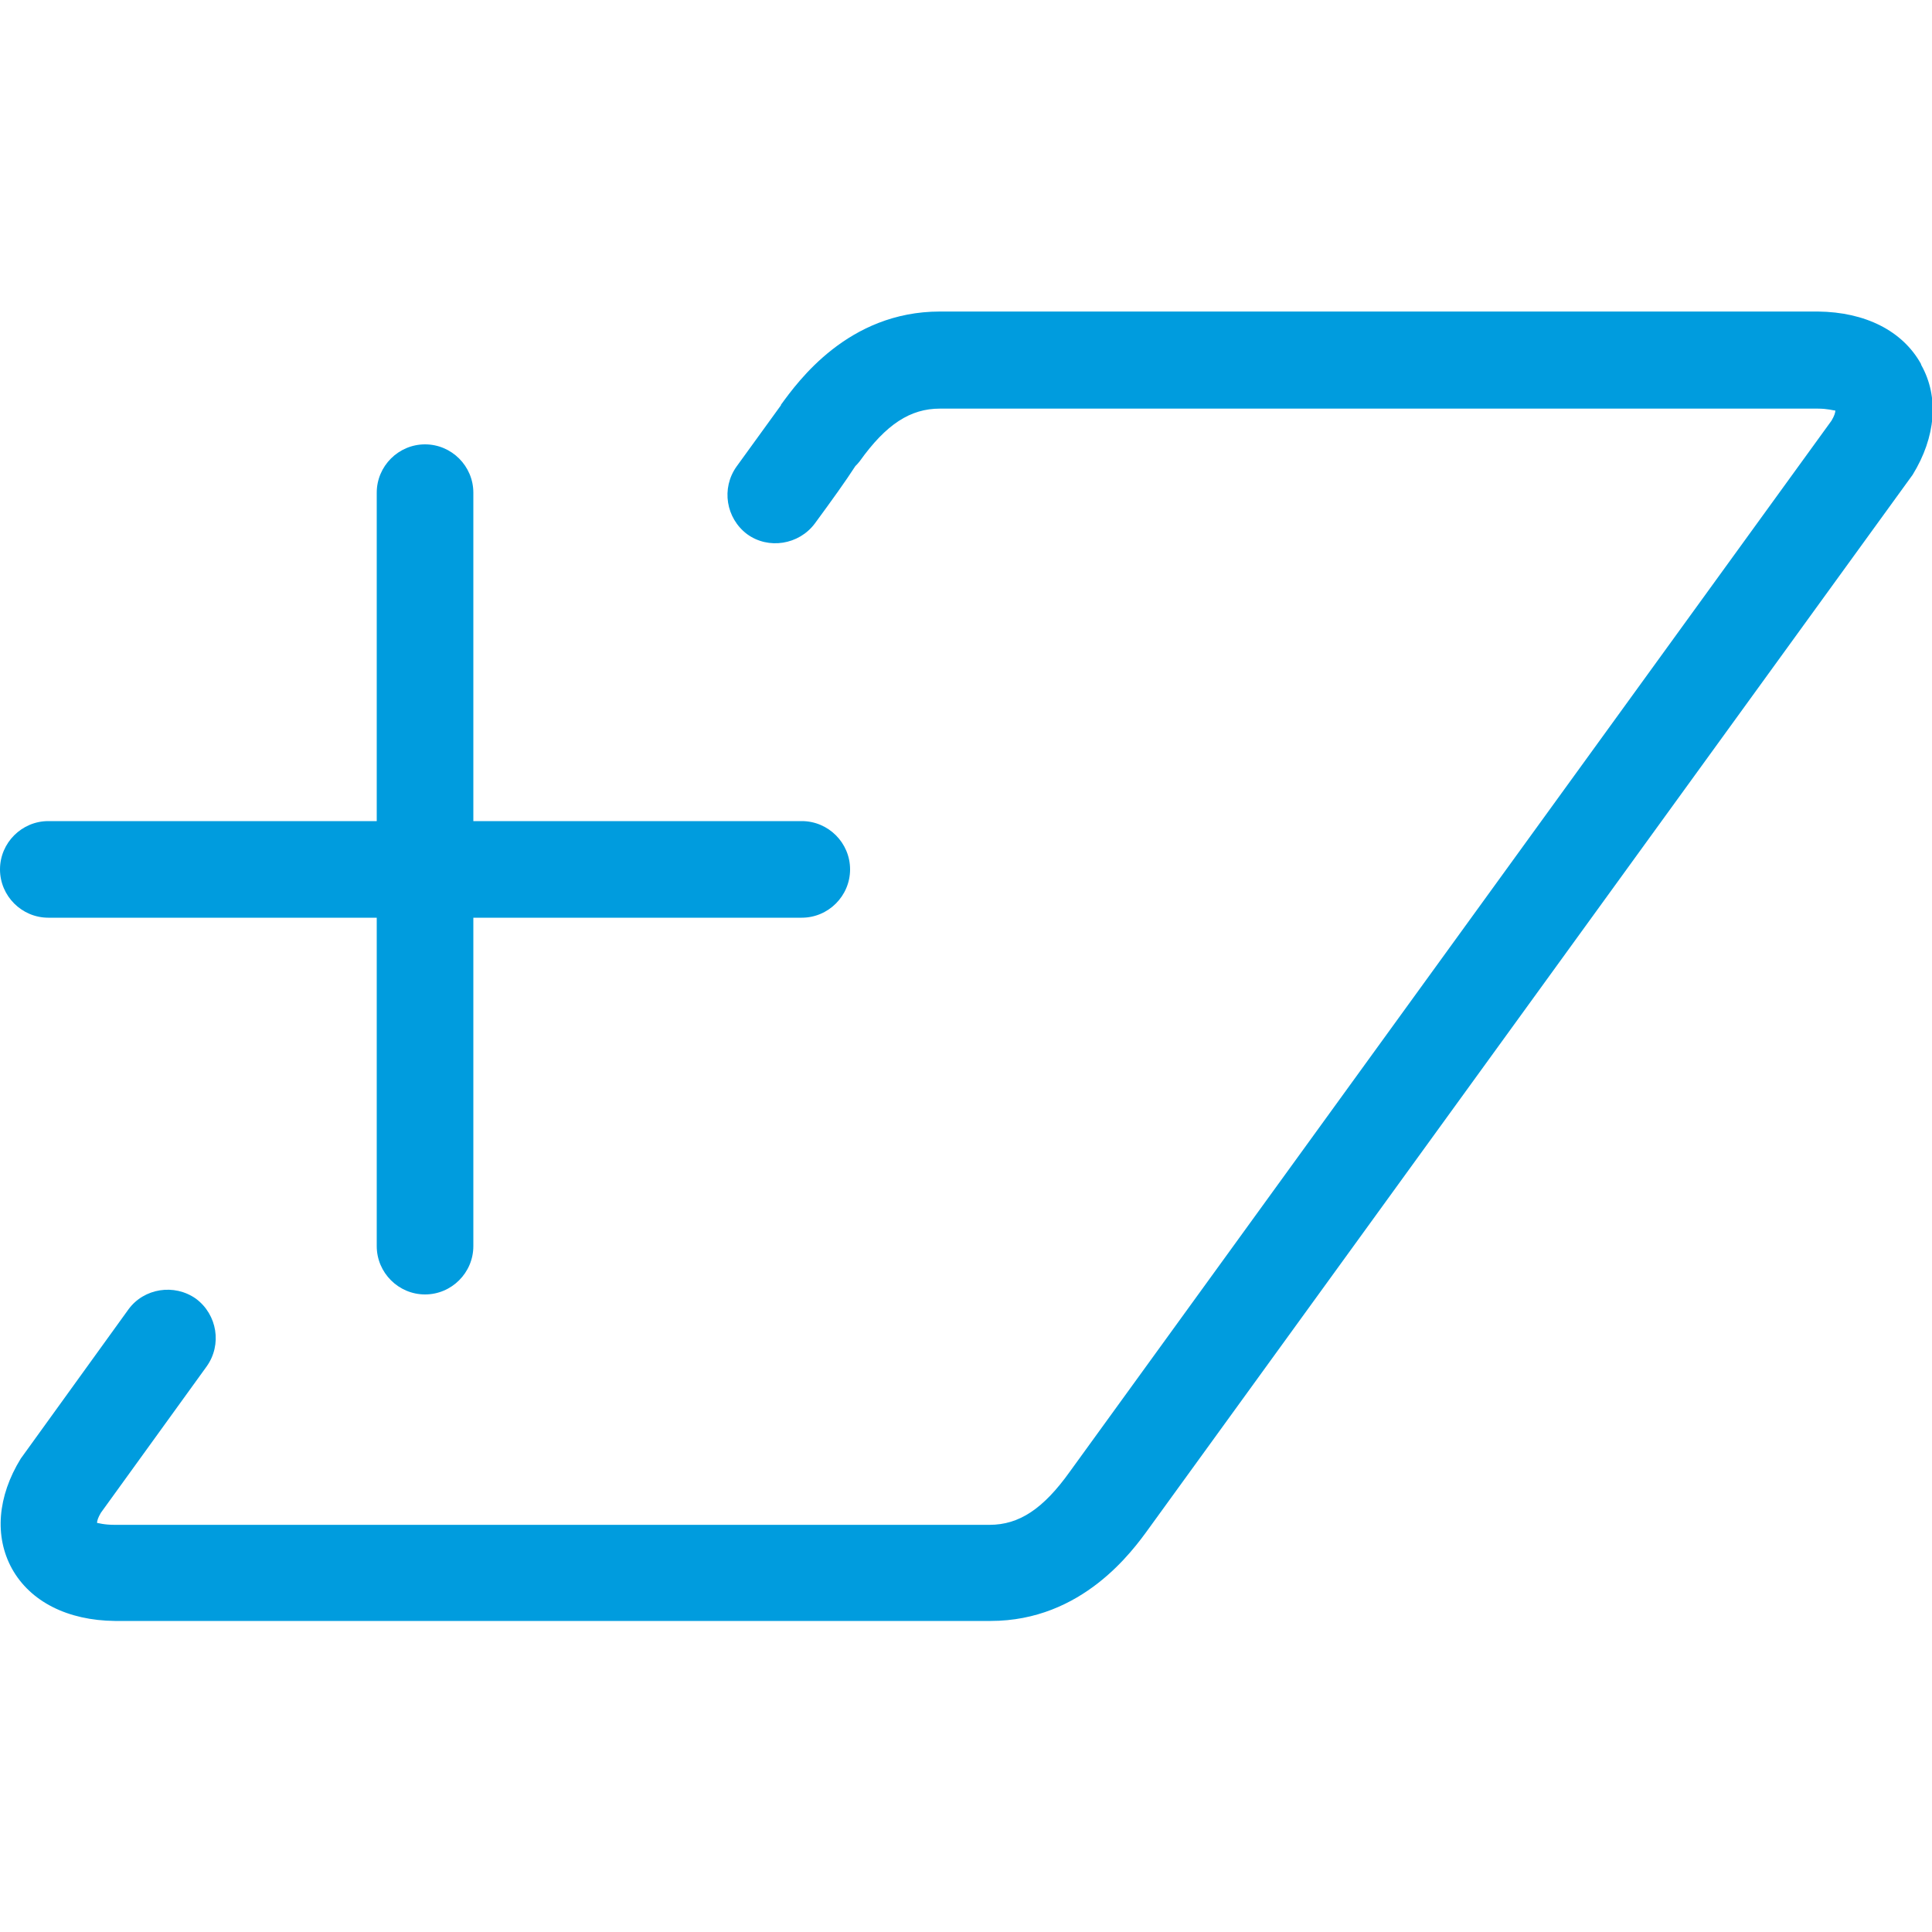
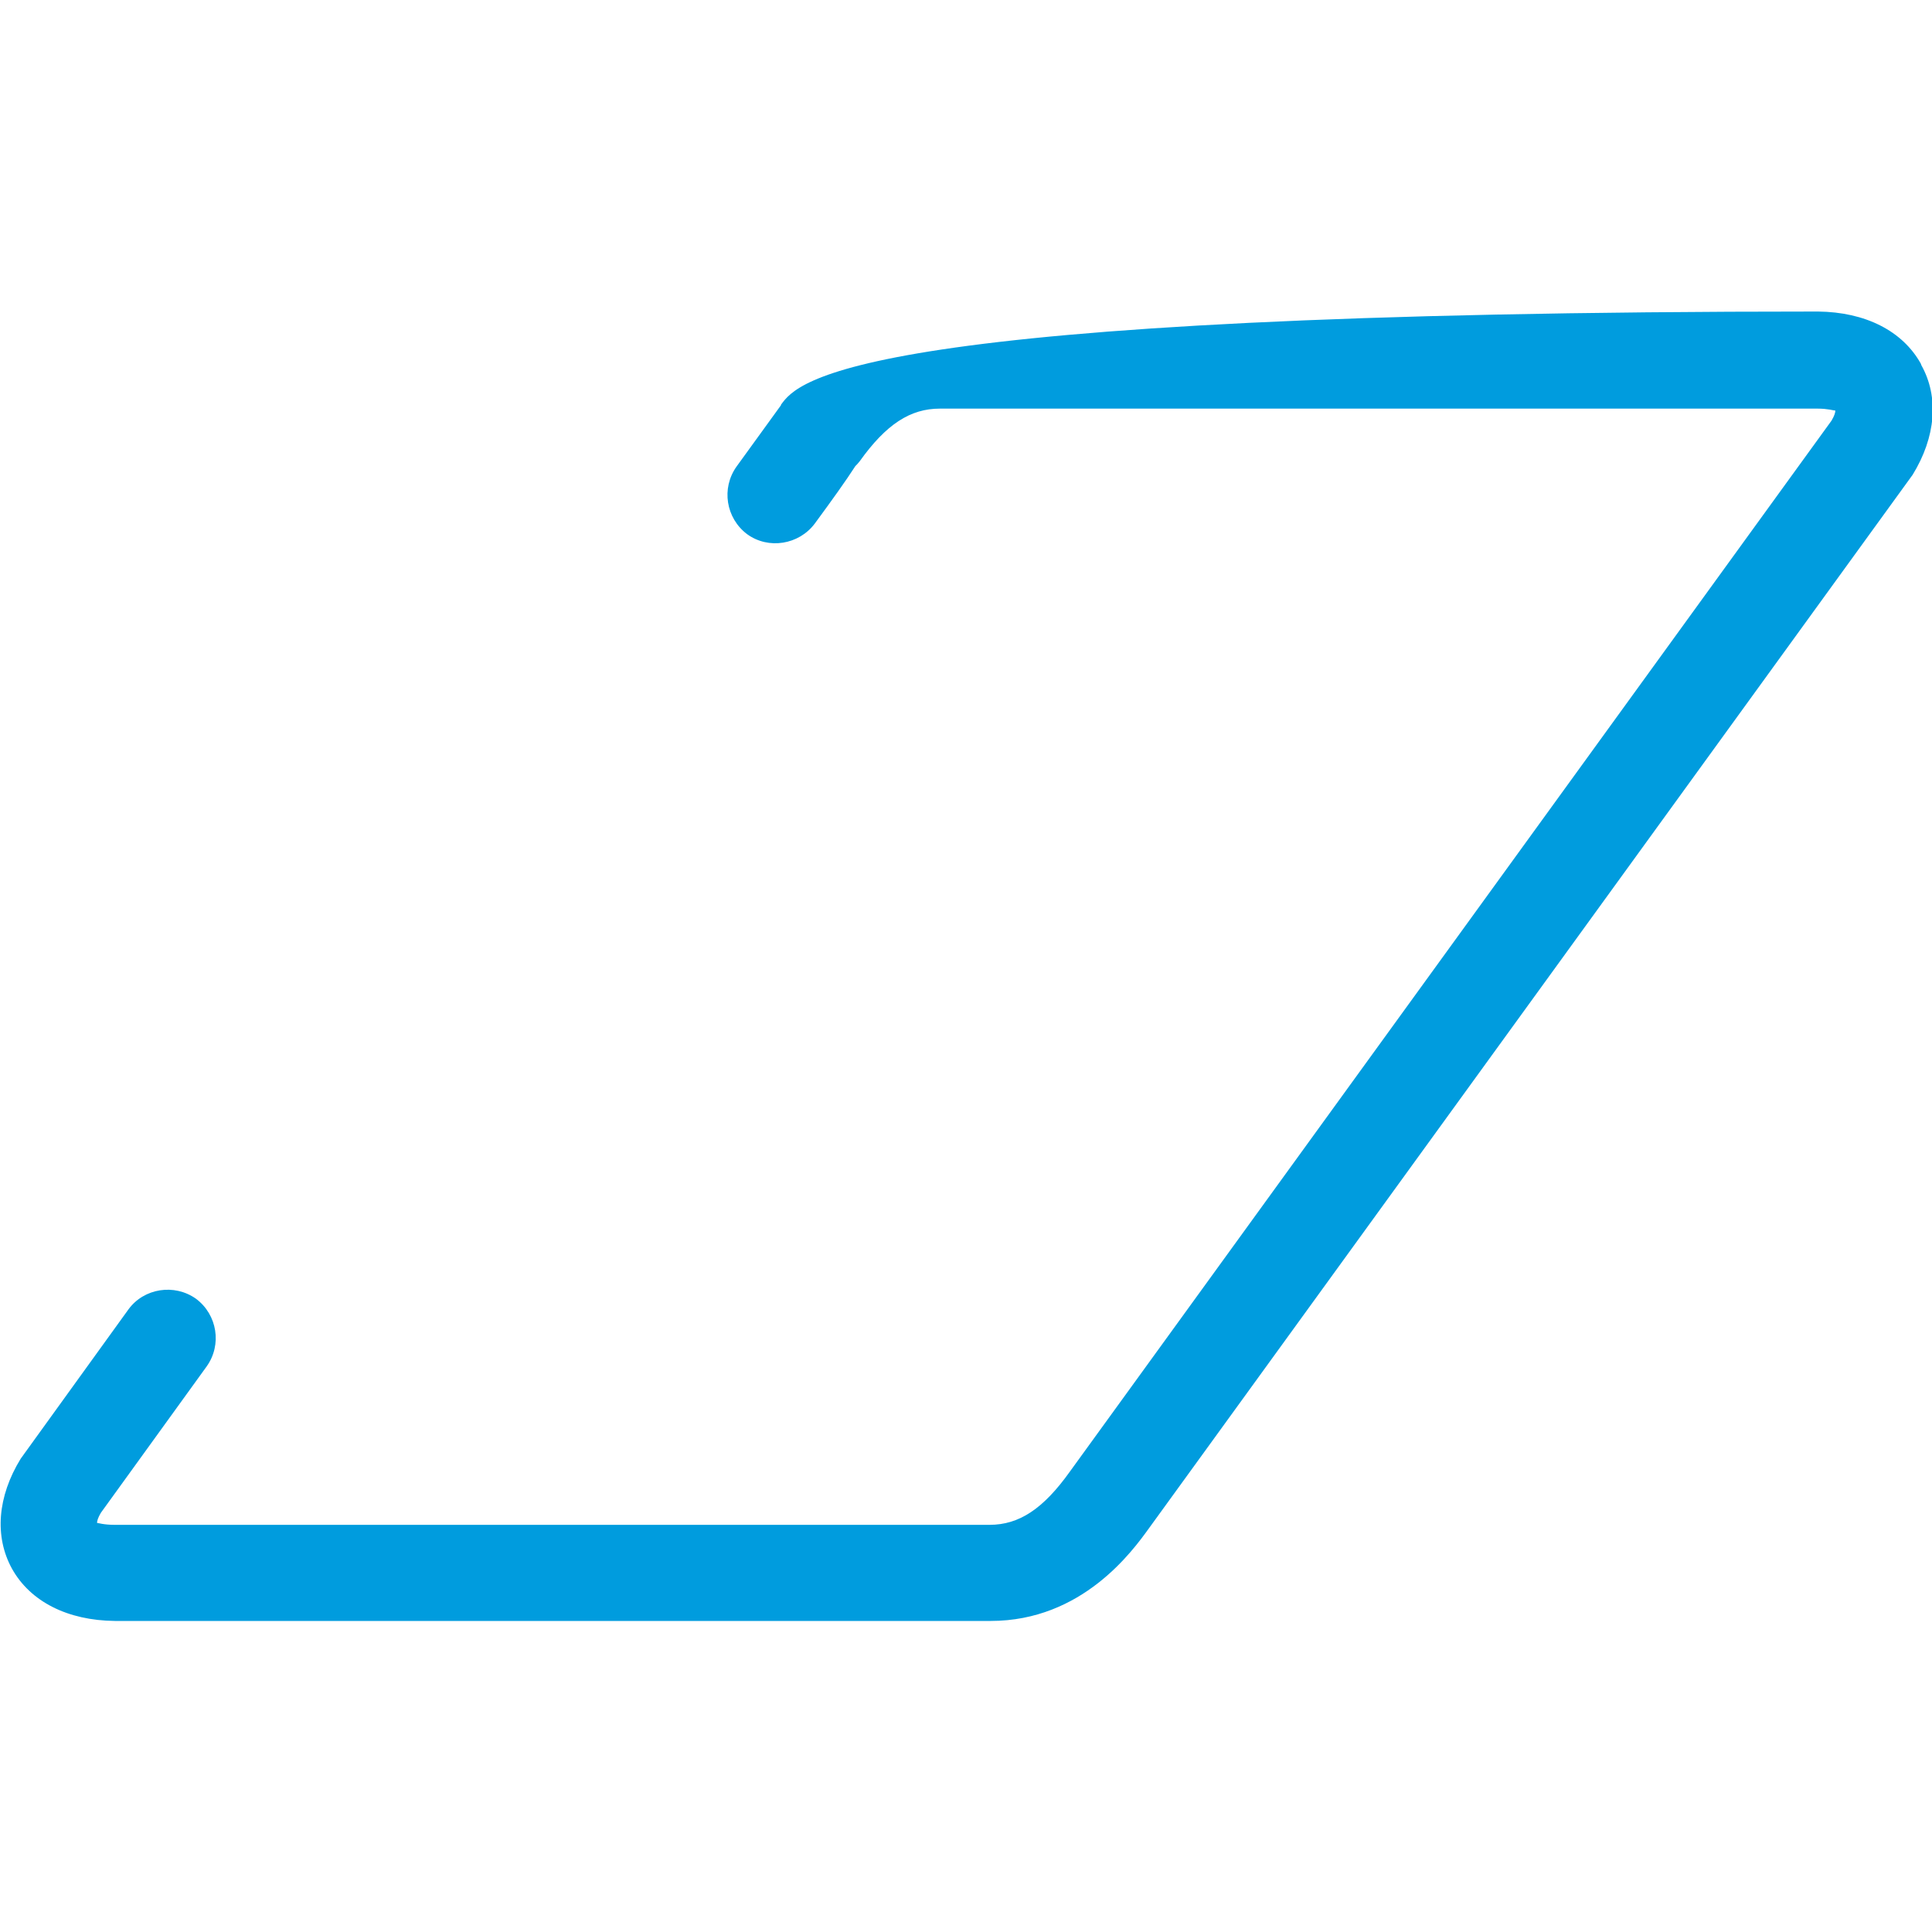
<svg xmlns="http://www.w3.org/2000/svg" width="40" height="40" viewBox="0 0 40 40" fill="none">
  <g clip-path="url(#clip0_8133_6620)">
-     <path d="M39.769 7.53C39.389 6.85 38.619 6.46 37.639 6.45H19.459C17.559 6.45 16.519 7.9 16.169 8.38C16.169 8.38 16.169 8.38 16.169 8.39L15.249 9.66C14.929 10.11 15.029 10.73 15.469 11.06C15.909 11.38 16.539 11.28 16.869 10.84C17.229 10.35 17.509 9.96 17.709 9.65C17.739 9.62 17.769 9.59 17.799 9.55C18.349 8.78 18.849 8.46 19.459 8.46H37.629C37.849 8.46 37.959 8.5 37.999 8.5C37.999 8.54 37.979 8.61 37.919 8.71L22.149 30.47C21.599 31.24 21.099 31.57 20.489 31.57H2.369C2.149 31.57 2.029 31.53 2.009 31.53C2.009 31.49 2.029 31.42 2.089 31.32L4.279 28.29C4.599 27.84 4.499 27.22 4.059 26.89C3.609 26.57 2.979 26.67 2.659 27.11L0.429 30.2C-0.051 30.98 -0.121 31.81 0.249 32.48C0.629 33.16 1.399 33.55 2.379 33.56H20.509C22.409 33.56 23.449 32.11 23.789 31.64L39.599 9.83C40.079 9.05 40.149 8.22 39.779 7.56L39.769 7.53Z" fill="#009CDE" />
-     <path d="M1 19H7.8V25.8C7.8 26.35 8.25 26.8 8.8 26.8C9.35 26.8 9.8 26.35 9.8 25.8V19H16.6C17.15 19 17.6 18.55 17.6 18C17.6 17.45 17.15 17 16.6 17H9.8V10.2C9.8 9.65 9.35 9.2 8.8 9.2C8.25 9.2 7.8 9.65 7.8 10.2V17H1C0.45 17 0 17.45 0 18C0 18.55 0.45 19 1 19Z" fill="#009CDE" />
+     <path d="M39.769 7.53C39.389 6.85 38.619 6.46 37.639 6.45C17.559 6.45 16.519 7.9 16.169 8.38C16.169 8.38 16.169 8.38 16.169 8.39L15.249 9.66C14.929 10.11 15.029 10.73 15.469 11.06C15.909 11.38 16.539 11.28 16.869 10.84C17.229 10.35 17.509 9.96 17.709 9.65C17.739 9.62 17.769 9.59 17.799 9.55C18.349 8.78 18.849 8.46 19.459 8.46H37.629C37.849 8.46 37.959 8.5 37.999 8.5C37.999 8.54 37.979 8.61 37.919 8.71L22.149 30.47C21.599 31.24 21.099 31.57 20.489 31.57H2.369C2.149 31.57 2.029 31.53 2.009 31.53C2.009 31.49 2.029 31.42 2.089 31.32L4.279 28.29C4.599 27.84 4.499 27.22 4.059 26.89C3.609 26.57 2.979 26.67 2.659 27.11L0.429 30.2C-0.051 30.98 -0.121 31.81 0.249 32.48C0.629 33.16 1.399 33.55 2.379 33.56H20.509C22.409 33.56 23.449 32.11 23.789 31.64L39.599 9.83C40.079 9.05 40.149 8.22 39.779 7.56L39.769 7.53Z" fill="#009CDE" />
  </g>
  <defs>
    <clipPath id="clip0_8133_6620">
      <rect width="40" height="40" fill="white" />
    </clipPath>
  </defs>
</svg>